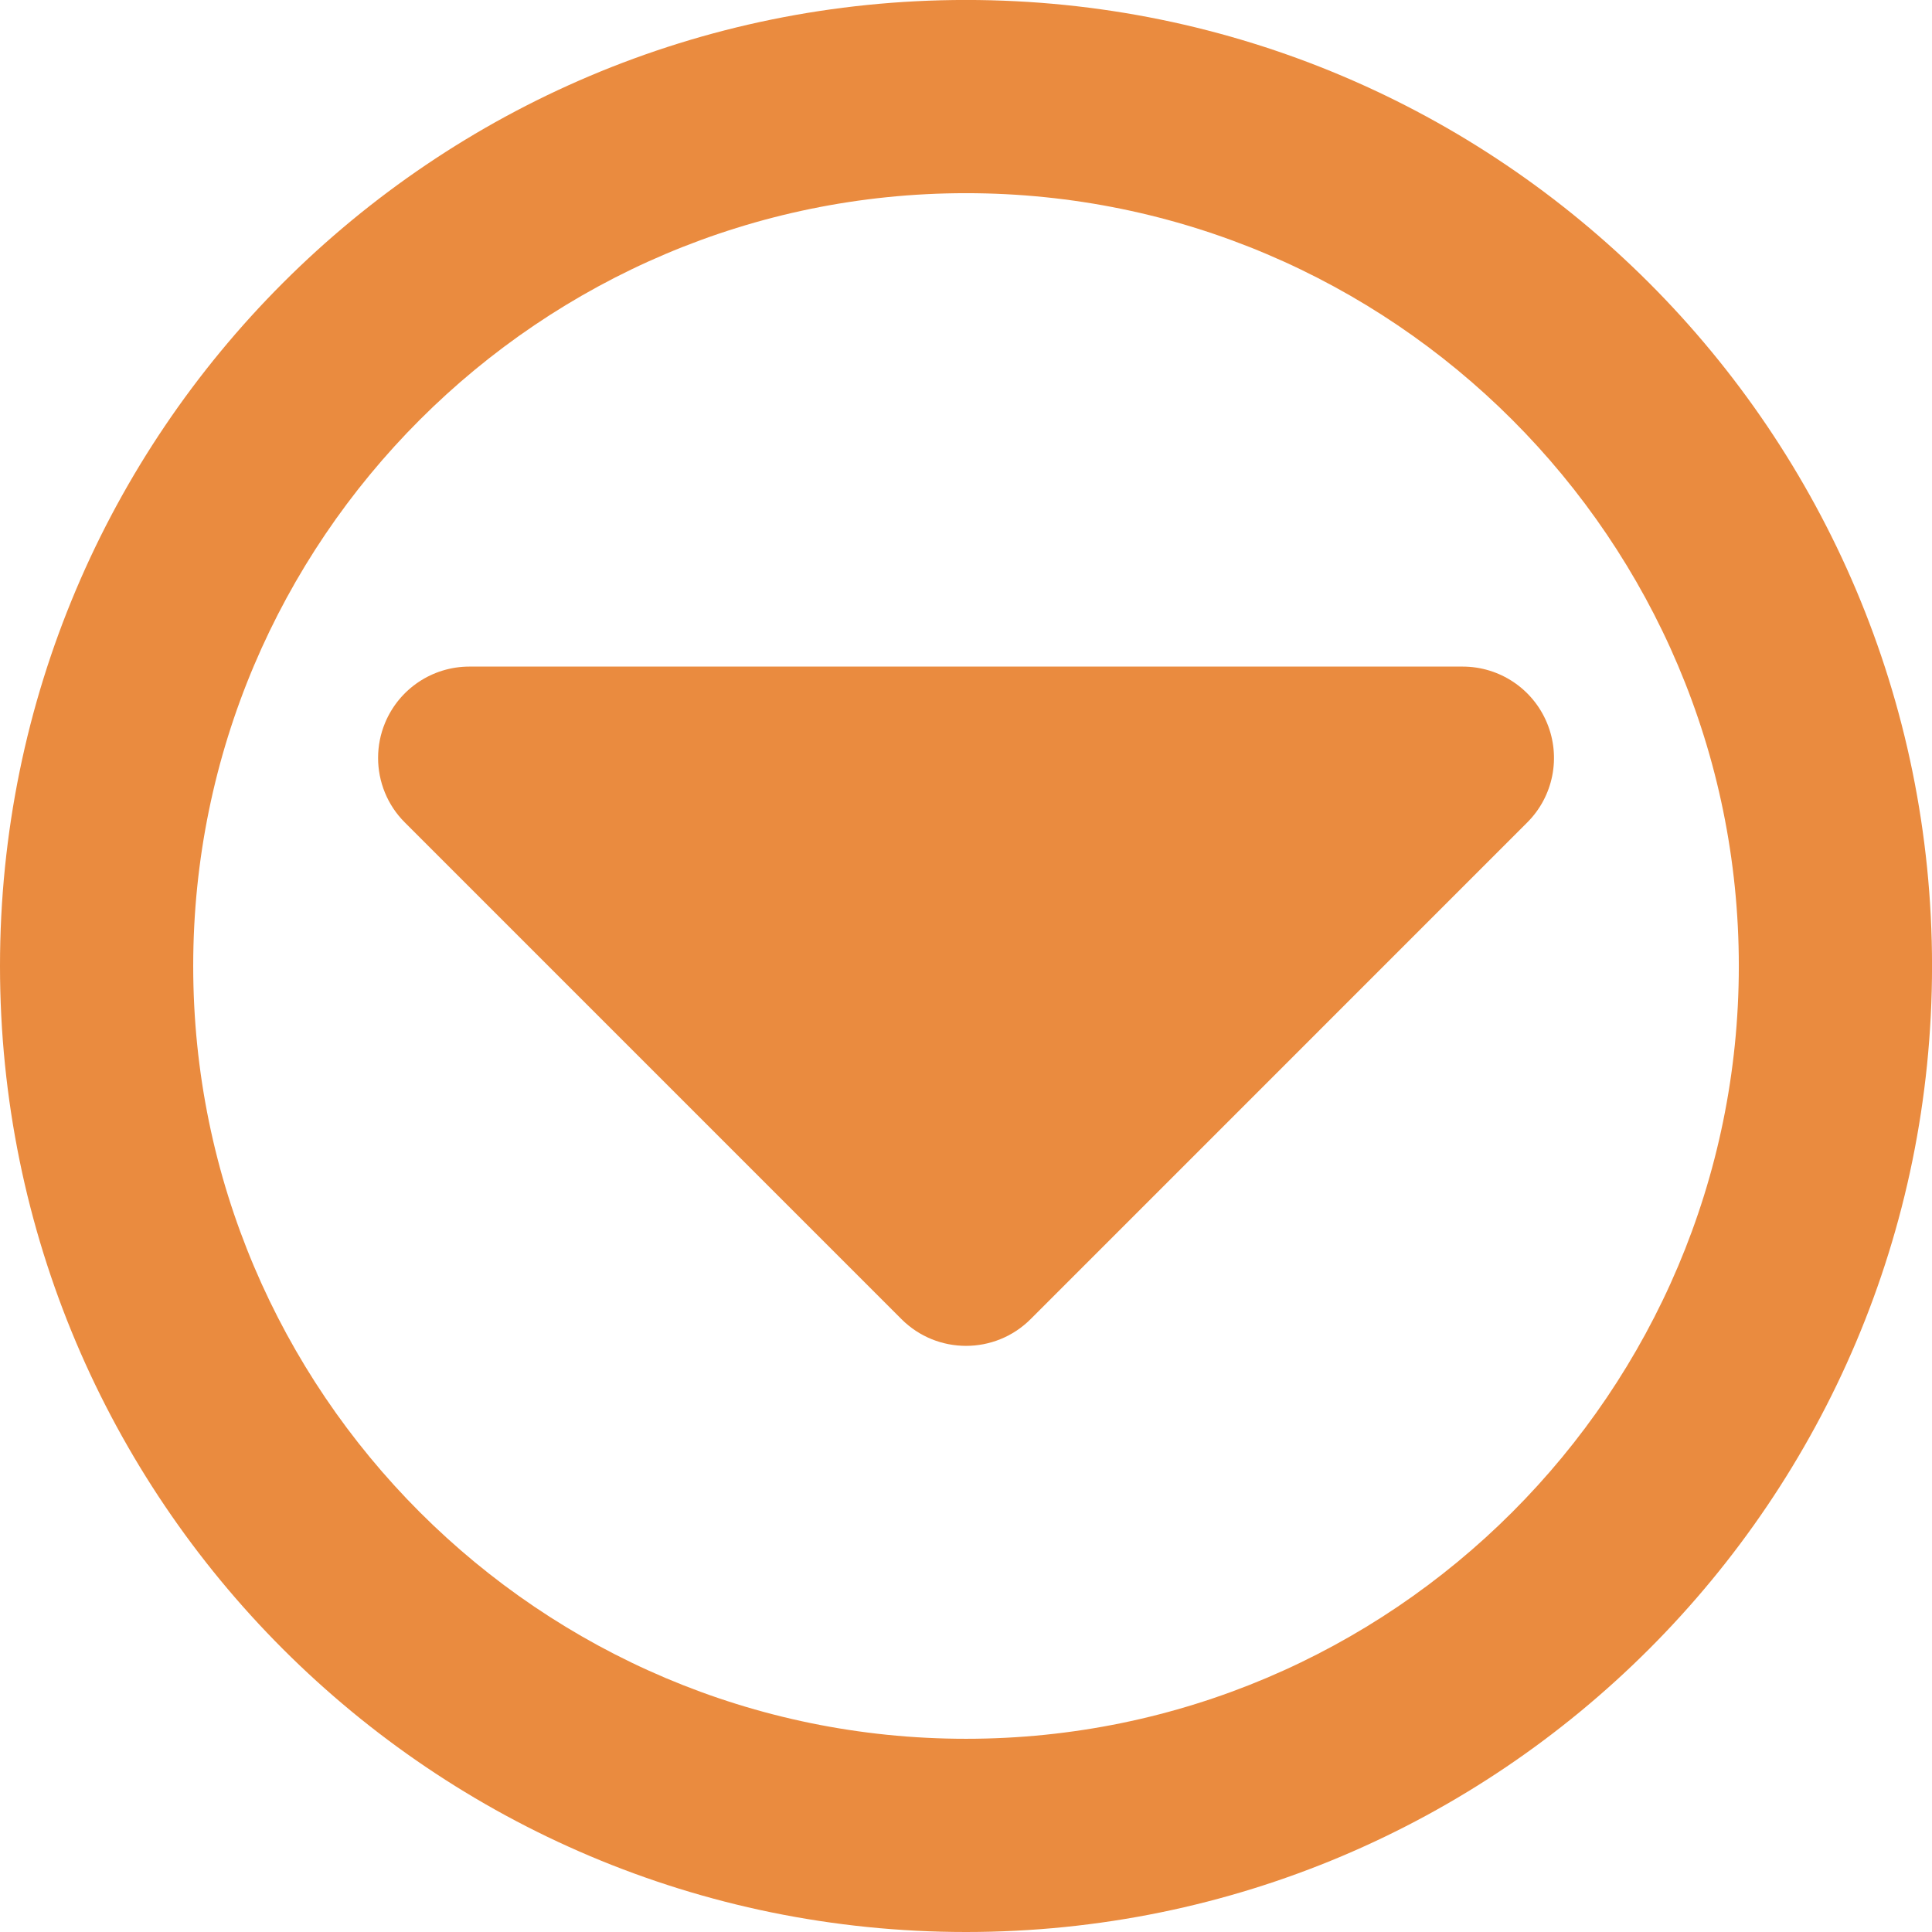
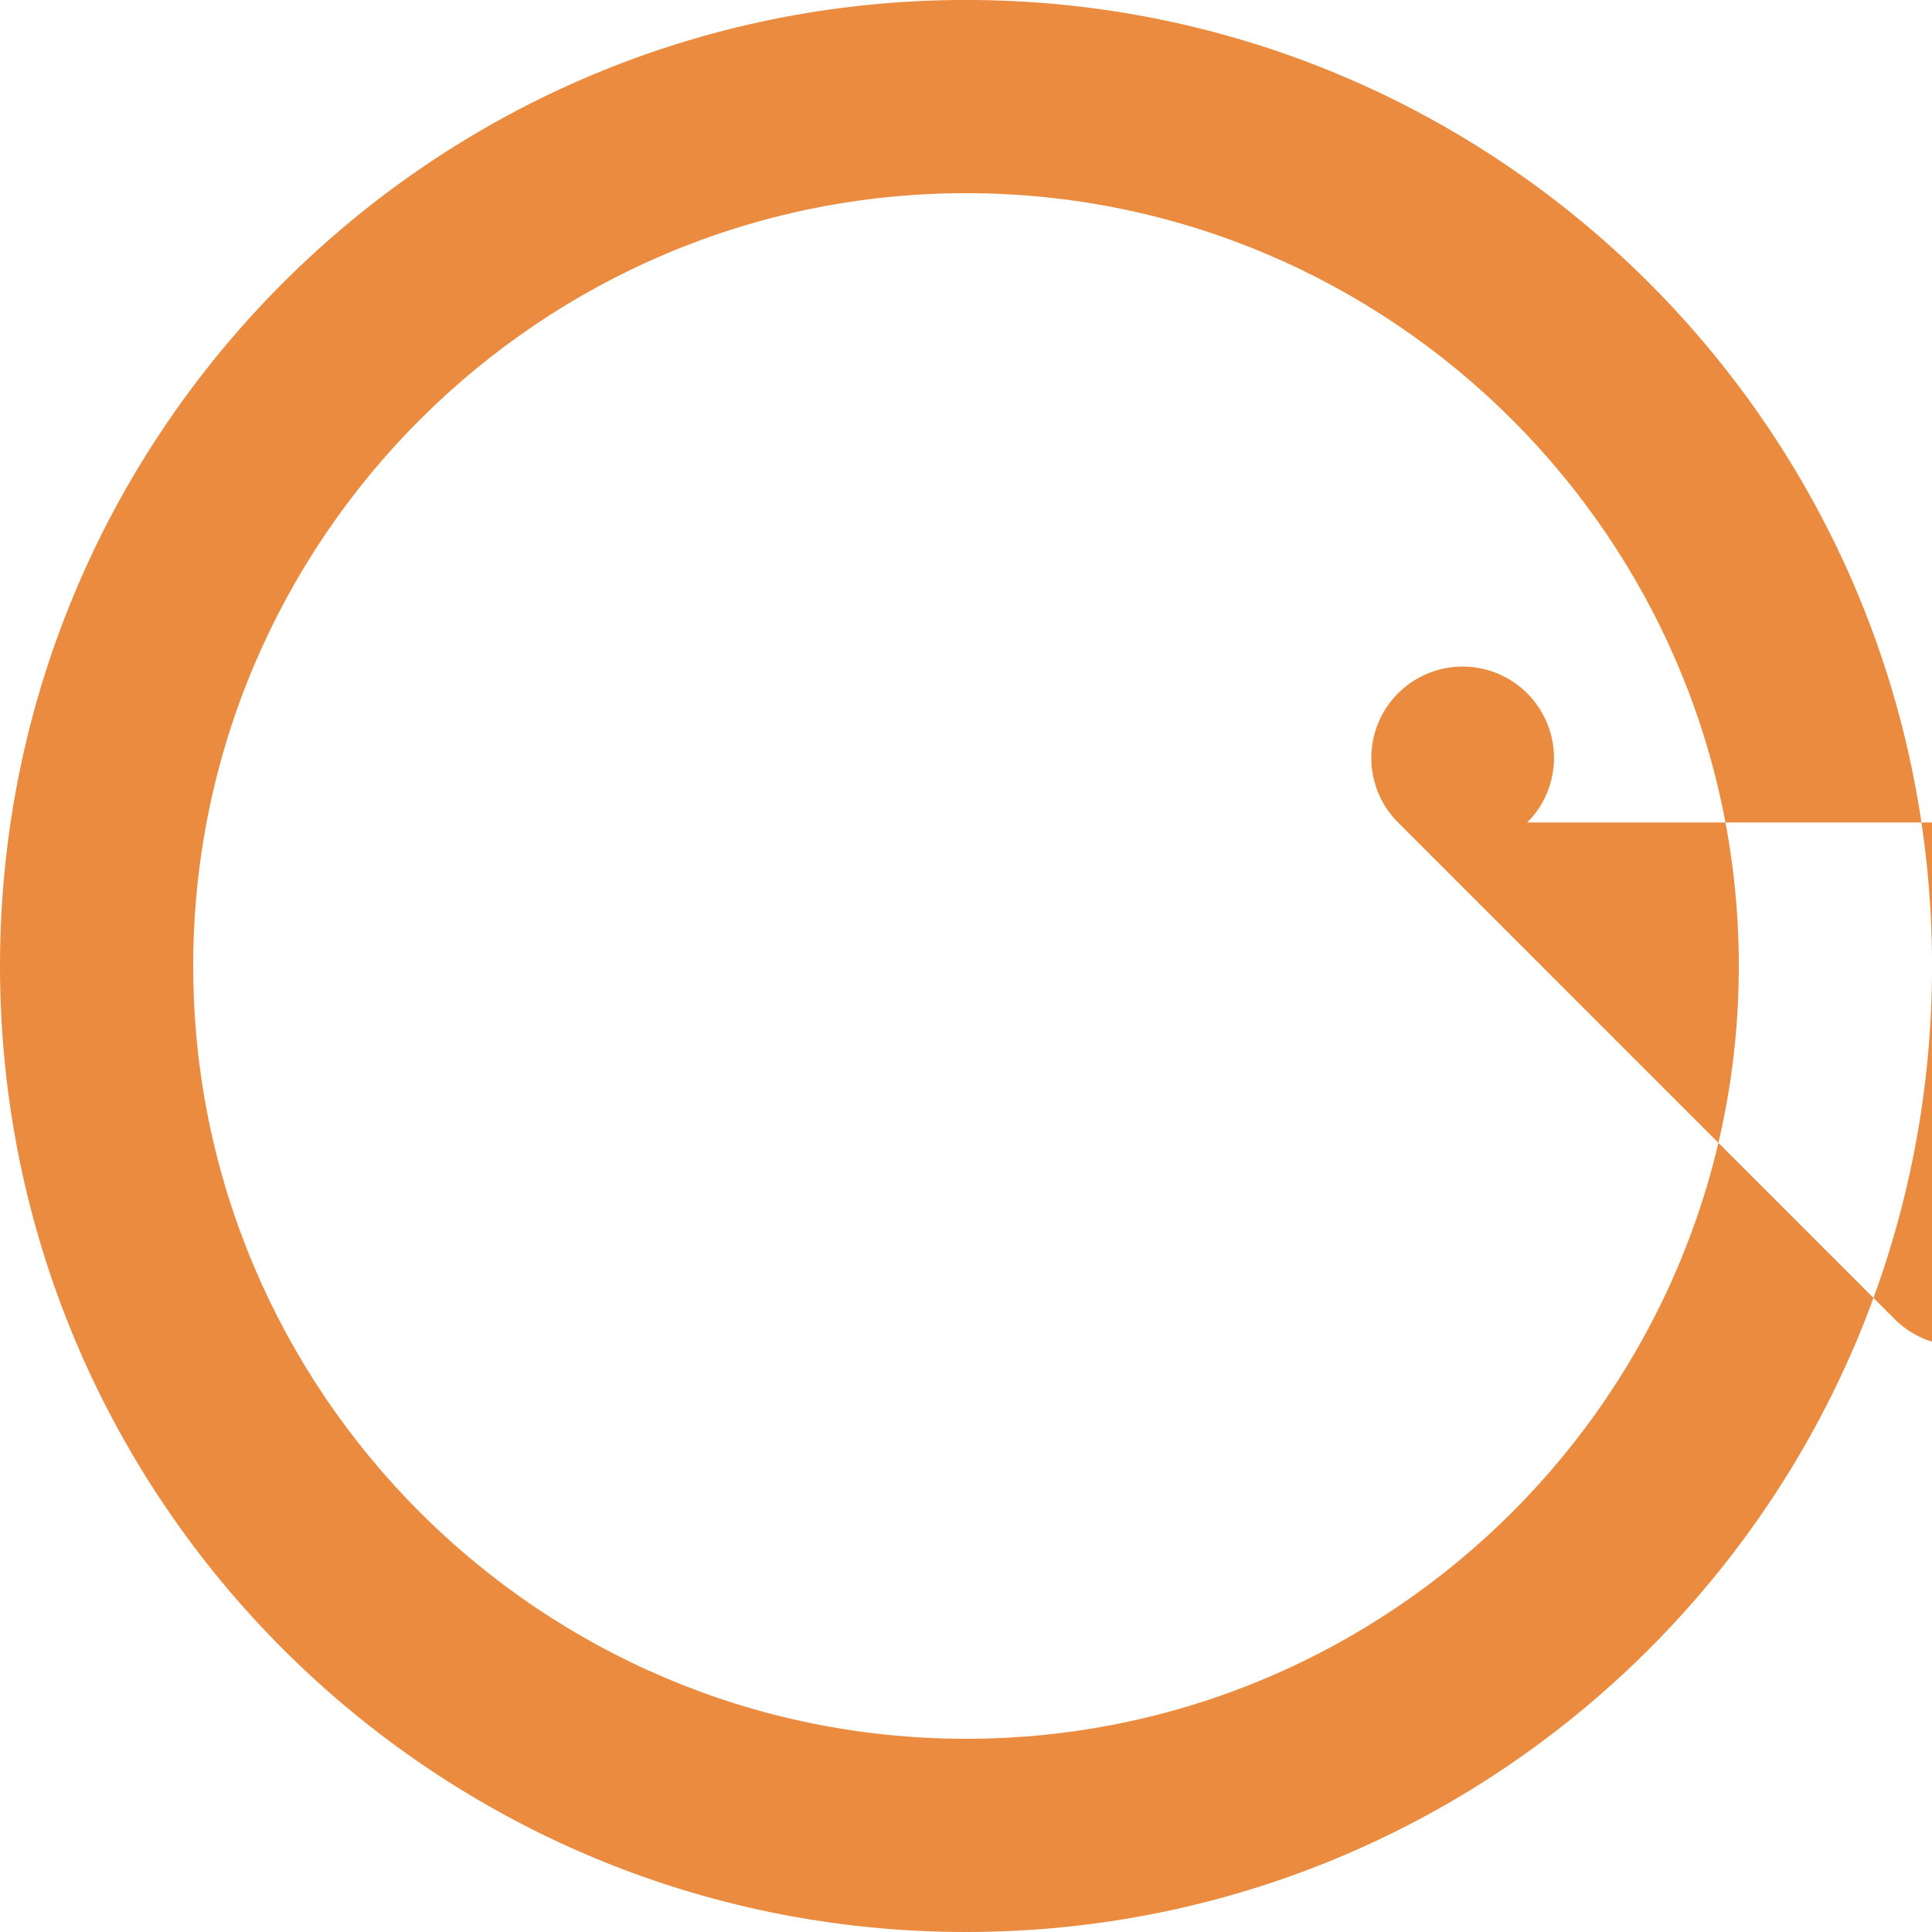
<svg xmlns="http://www.w3.org/2000/svg" xml:space="preserve" width="30.78mm" height="30.78mm" version="1.1" style="shape-rendering:geometricPrecision; text-rendering:geometricPrecision; image-rendering:optimizeQuality; fill-rule:evenodd; clip-rule:evenodd" viewBox="0 0 521.27 521.27">
  <defs>
    <style type="text/css">
   
    .fil0 {fill:#EA8B3F}
   
  </style>
  </defs>
  <g id="Ebene_x0020_1">
-     <path id="XMLID_109_" class="fil0" d="M412.06 221.91c7.05,-7.02 9.16,-17.64 5.34,-26.84 -3.82,-9.23 -12.8,-15.22 -22.77,-15.22l-267.98 0c-9.97,0 -18.95,5.99 -22.77,15.22 -1.26,3.04 -1.87,6.24 -1.87,9.42 0,6.41 2.5,12.73 7.22,17.42l133.99 134c9.62,9.62 25.23,9.62 34.85,0l133.99 -134zm109.22 38.72c0,-143.95 -116.69,-260.64 -260.64,-260.64 -143.95,0 -260.64,116.69 -260.64,260.64 0,143.95 116.69,260.64 260.64,260.64 143.94,-0 260.64,-116.69 260.64,-260.64zm-469.15 0c0,-114.98 93.54,-208.51 208.51,-208.51 114.97,0 208.51,93.53 208.51,208.51 0,114.98 -93.54,208.51 -208.51,208.51 -114.97,0 -208.51,-93.53 -208.51,-208.51z" />
+     <path id="XMLID_109_" class="fil0" d="M412.06 221.91c7.05,-7.02 9.16,-17.64 5.34,-26.84 -3.82,-9.23 -12.8,-15.22 -22.77,-15.22c-9.97,0 -18.95,5.99 -22.77,15.22 -1.26,3.04 -1.87,6.24 -1.87,9.42 0,6.41 2.5,12.73 7.22,17.42l133.99 134c9.62,9.62 25.23,9.62 34.85,0l133.99 -134zm109.22 38.72c0,-143.95 -116.69,-260.64 -260.64,-260.64 -143.95,0 -260.64,116.69 -260.64,260.64 0,143.95 116.69,260.64 260.64,260.64 143.94,-0 260.64,-116.69 260.64,-260.64zm-469.15 0c0,-114.98 93.54,-208.51 208.51,-208.51 114.97,0 208.51,93.53 208.51,208.51 0,114.98 -93.54,208.51 -208.51,208.51 -114.97,0 -208.51,-93.53 -208.51,-208.51z" />
  </g>
</svg>